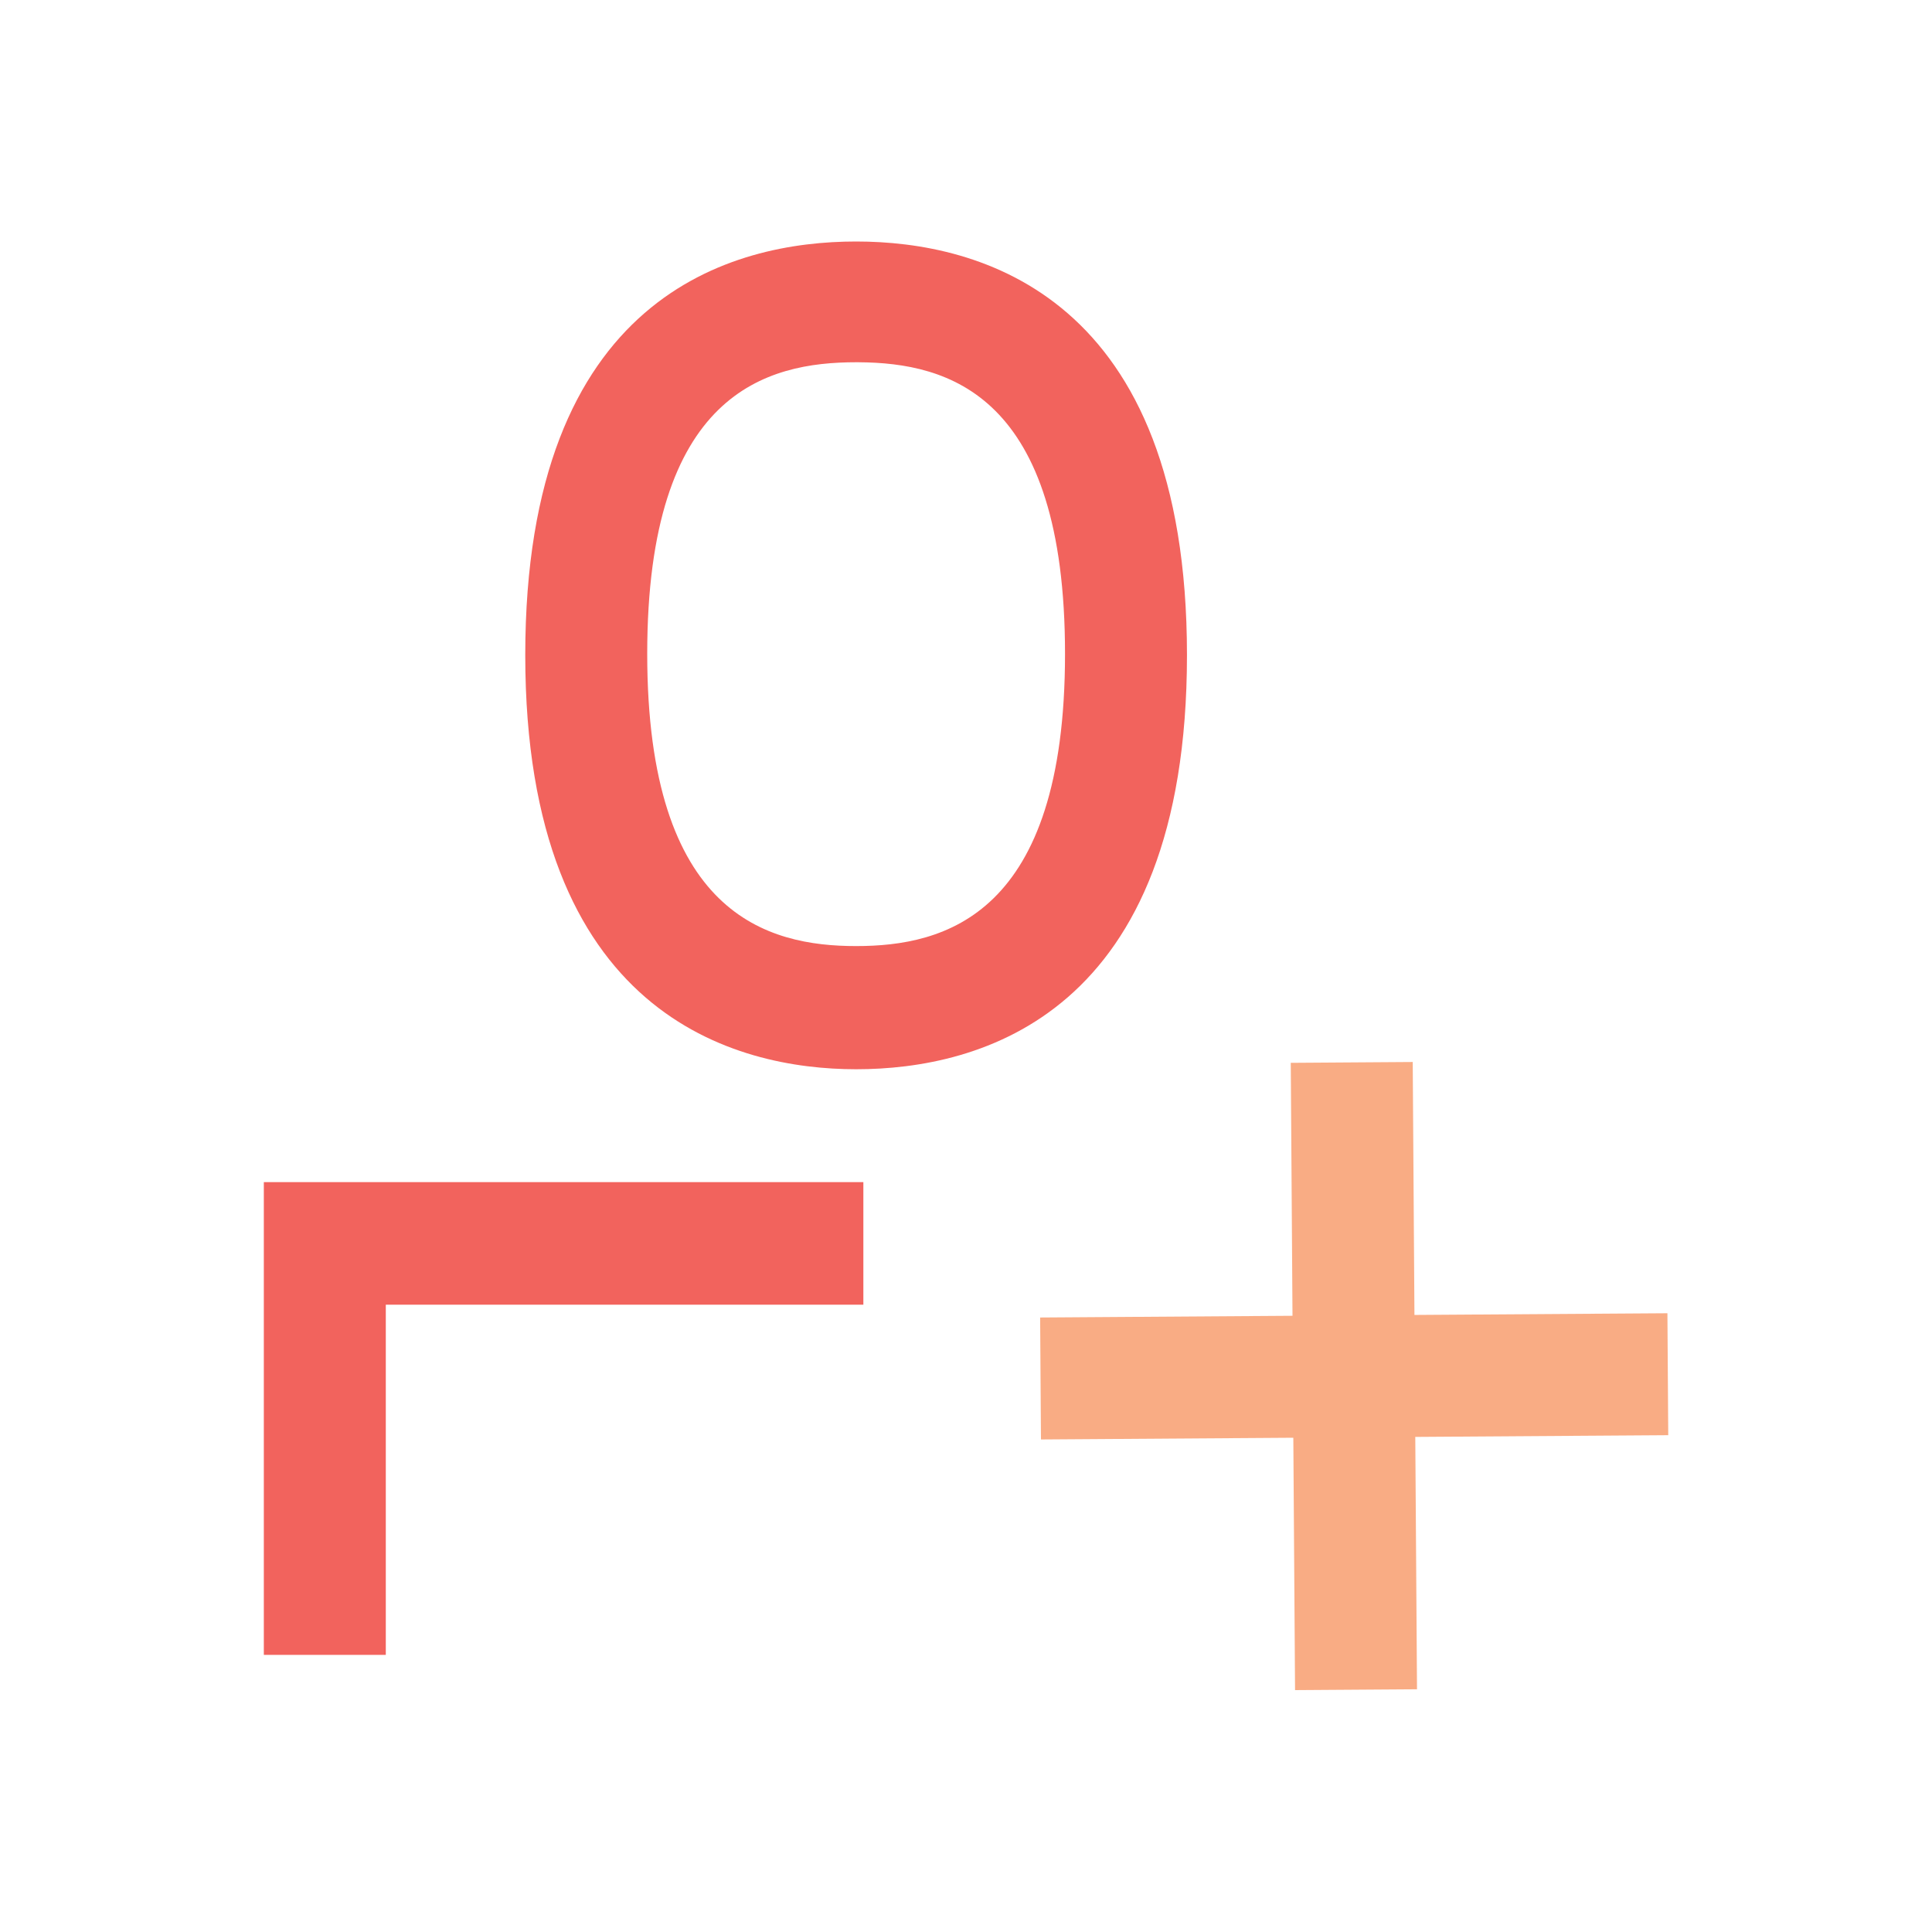
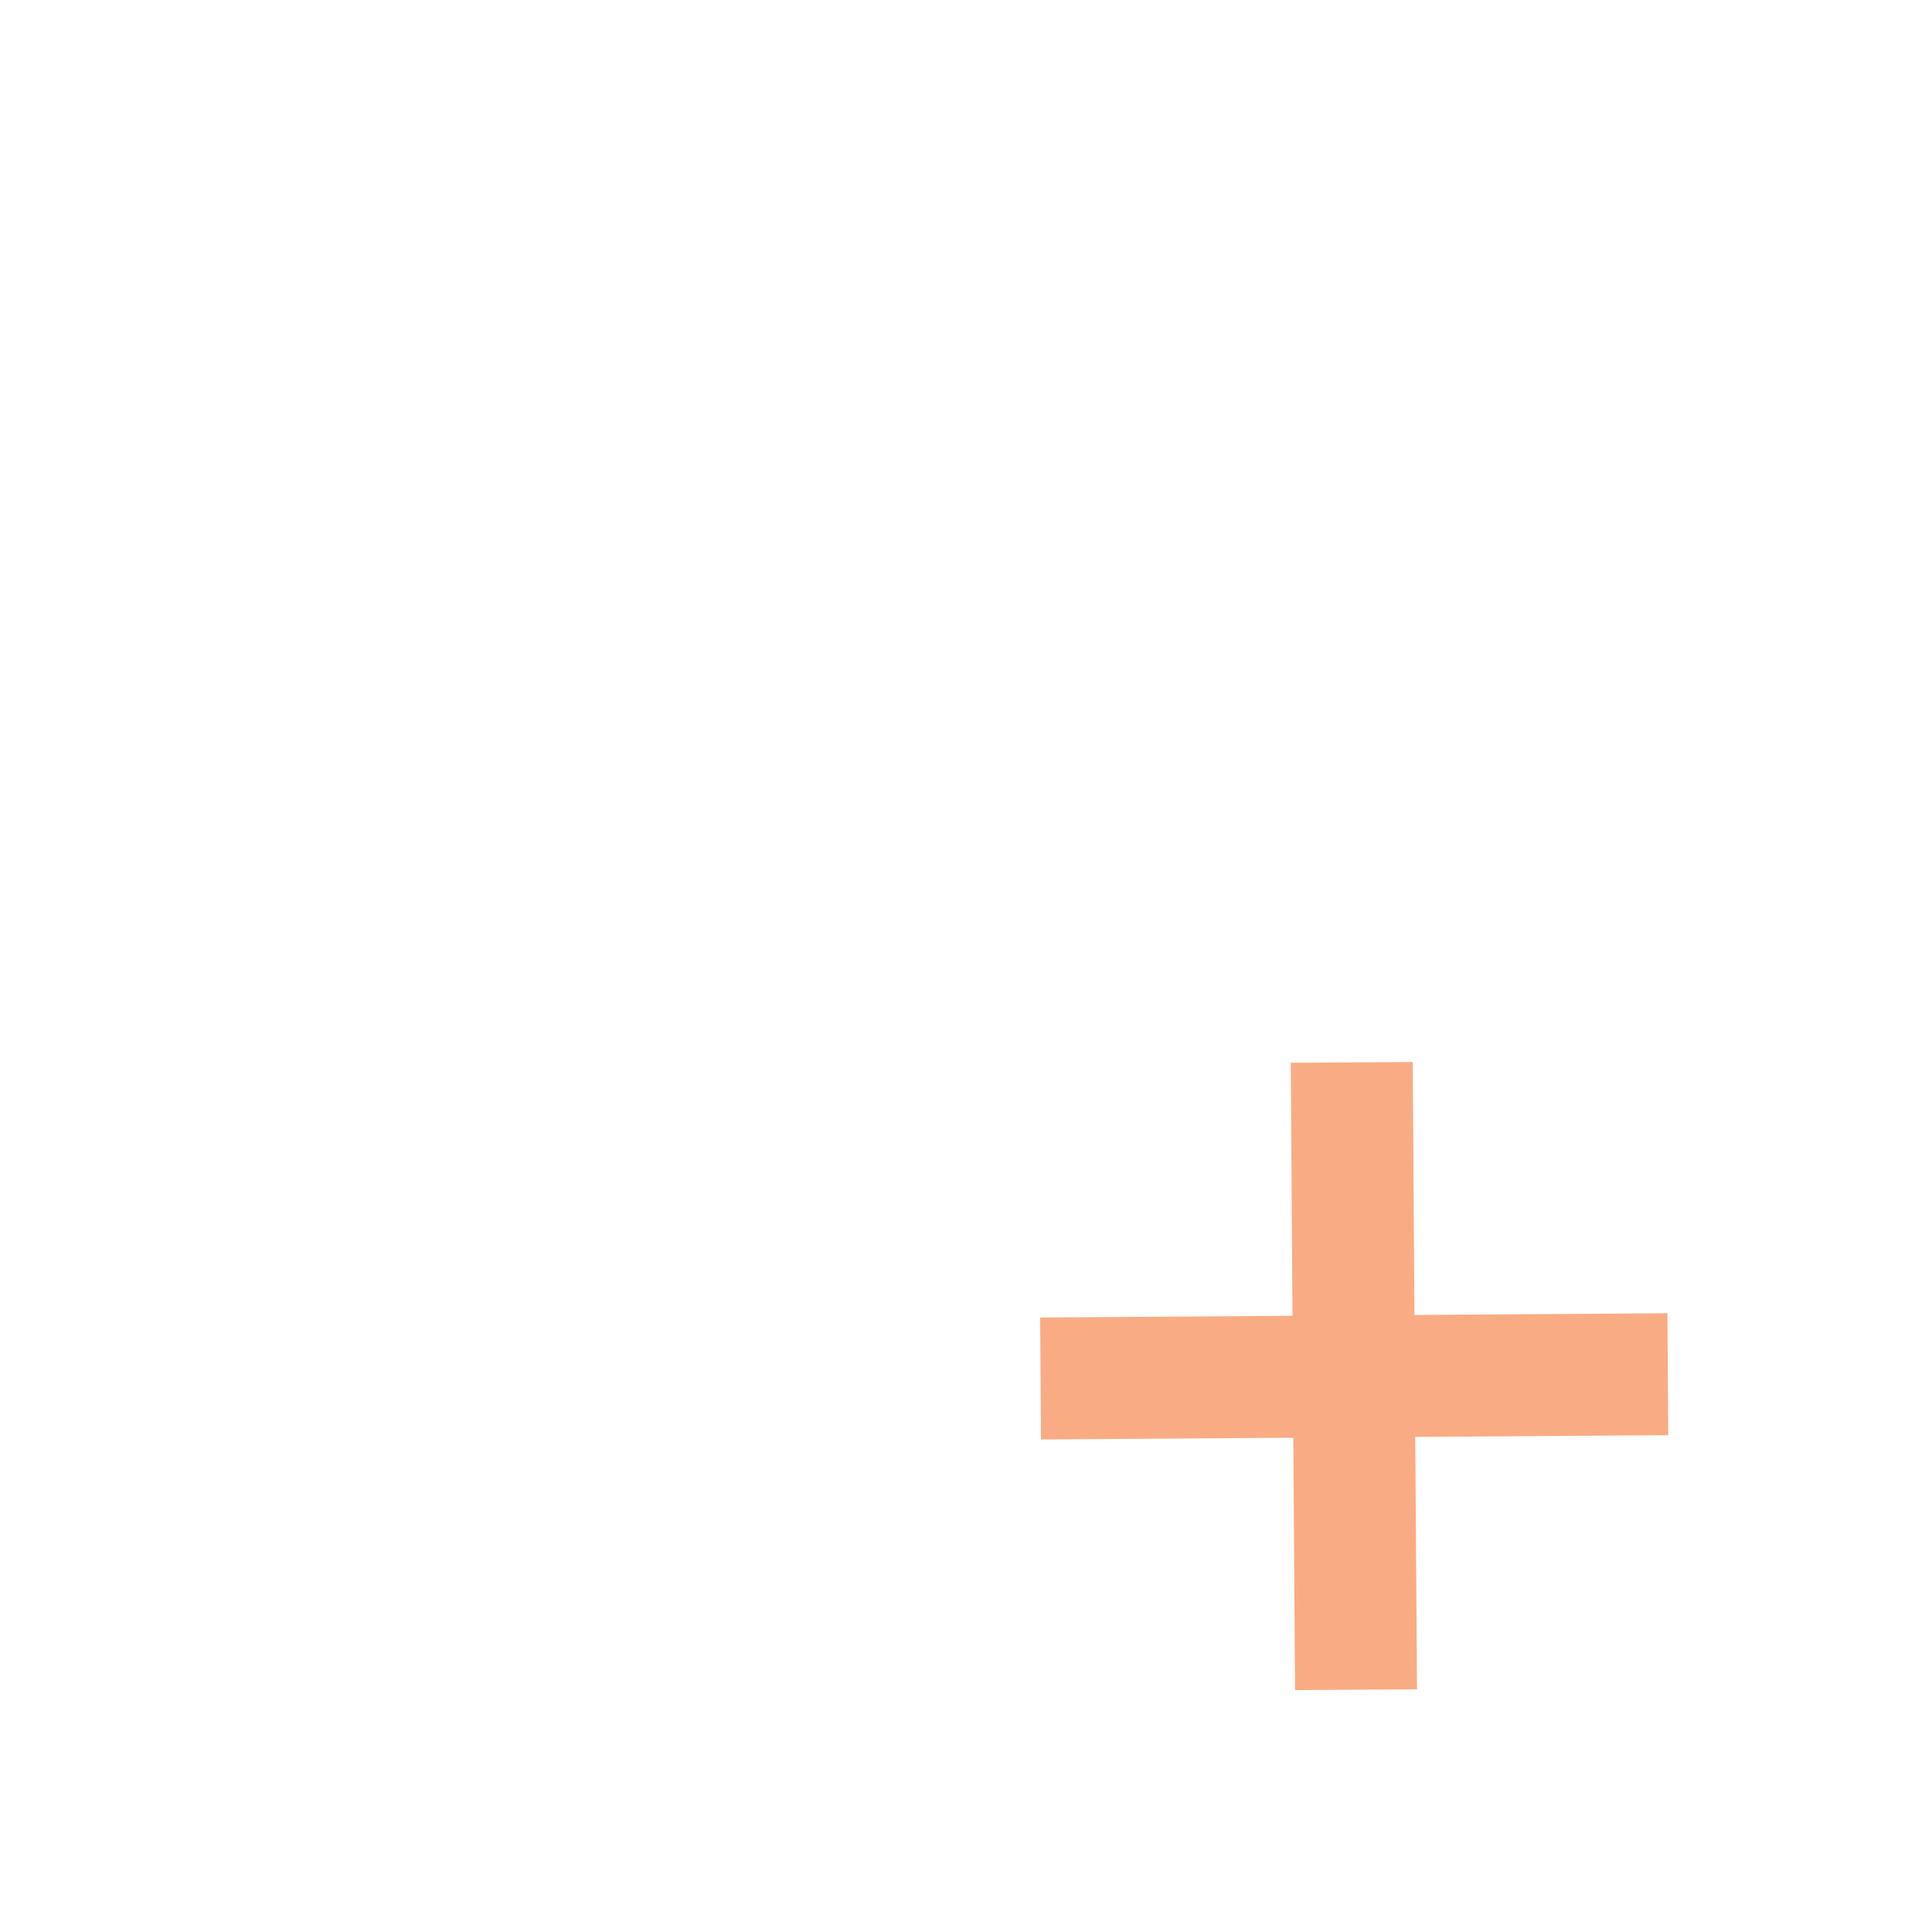
<svg xmlns="http://www.w3.org/2000/svg" width="150px" height="150px" viewBox="0 0 150 150" version="1.1">
  <title>Iconography / employee_motivated</title>
  <desc>Created with Sketch.</desc>
  <g id="Iconography-/-employee_motivated" stroke="none" stroke-width="1" fill="none" fill-rule="evenodd">
-     <path d="M67.031,91.781 L67.031,101.297 L29.953,101.297 L29.953,128.484 L20.484,128.484 L20.484,91.781 L67.031,91.781 Z M66.469,18.75 C76.031,18.75 92.156,22.922 92.156,50.859 C92.156,78.797 76.078,83.016 66.469,83.016 C57.094,83.016 40.781,78.844 40.781,50.859 C40.781,22.875 56.906,18.75 66.469,18.75 Z M66.679,28.126 L66.469,28.125 C59.531,28.125 50.25,30.469 50.25,50.766 C50.25,71.062 59.625,73.453 66.469,73.453 C73.312,73.453 82.688,71.109 82.688,50.766 C82.688,30.625 73.637,28.173 66.679,28.126 Z" id="Combined-Shape" fill="#F2635D" fill-rule="nonzero" />
    <path d="M109.684,82.453 L109.817,102.092 L129.458,101.96 L129.522,111.428 L109.882,111.561 L110.016,131.155 L100.547,131.22 L100.413,111.626 L80.82,111.76 L80.756,102.291 L100.349,102.157 L100.215,82.518 L109.684,82.453 Z" id="Combined-Shape" fill="#F9AC84" />
  </g>
</svg>